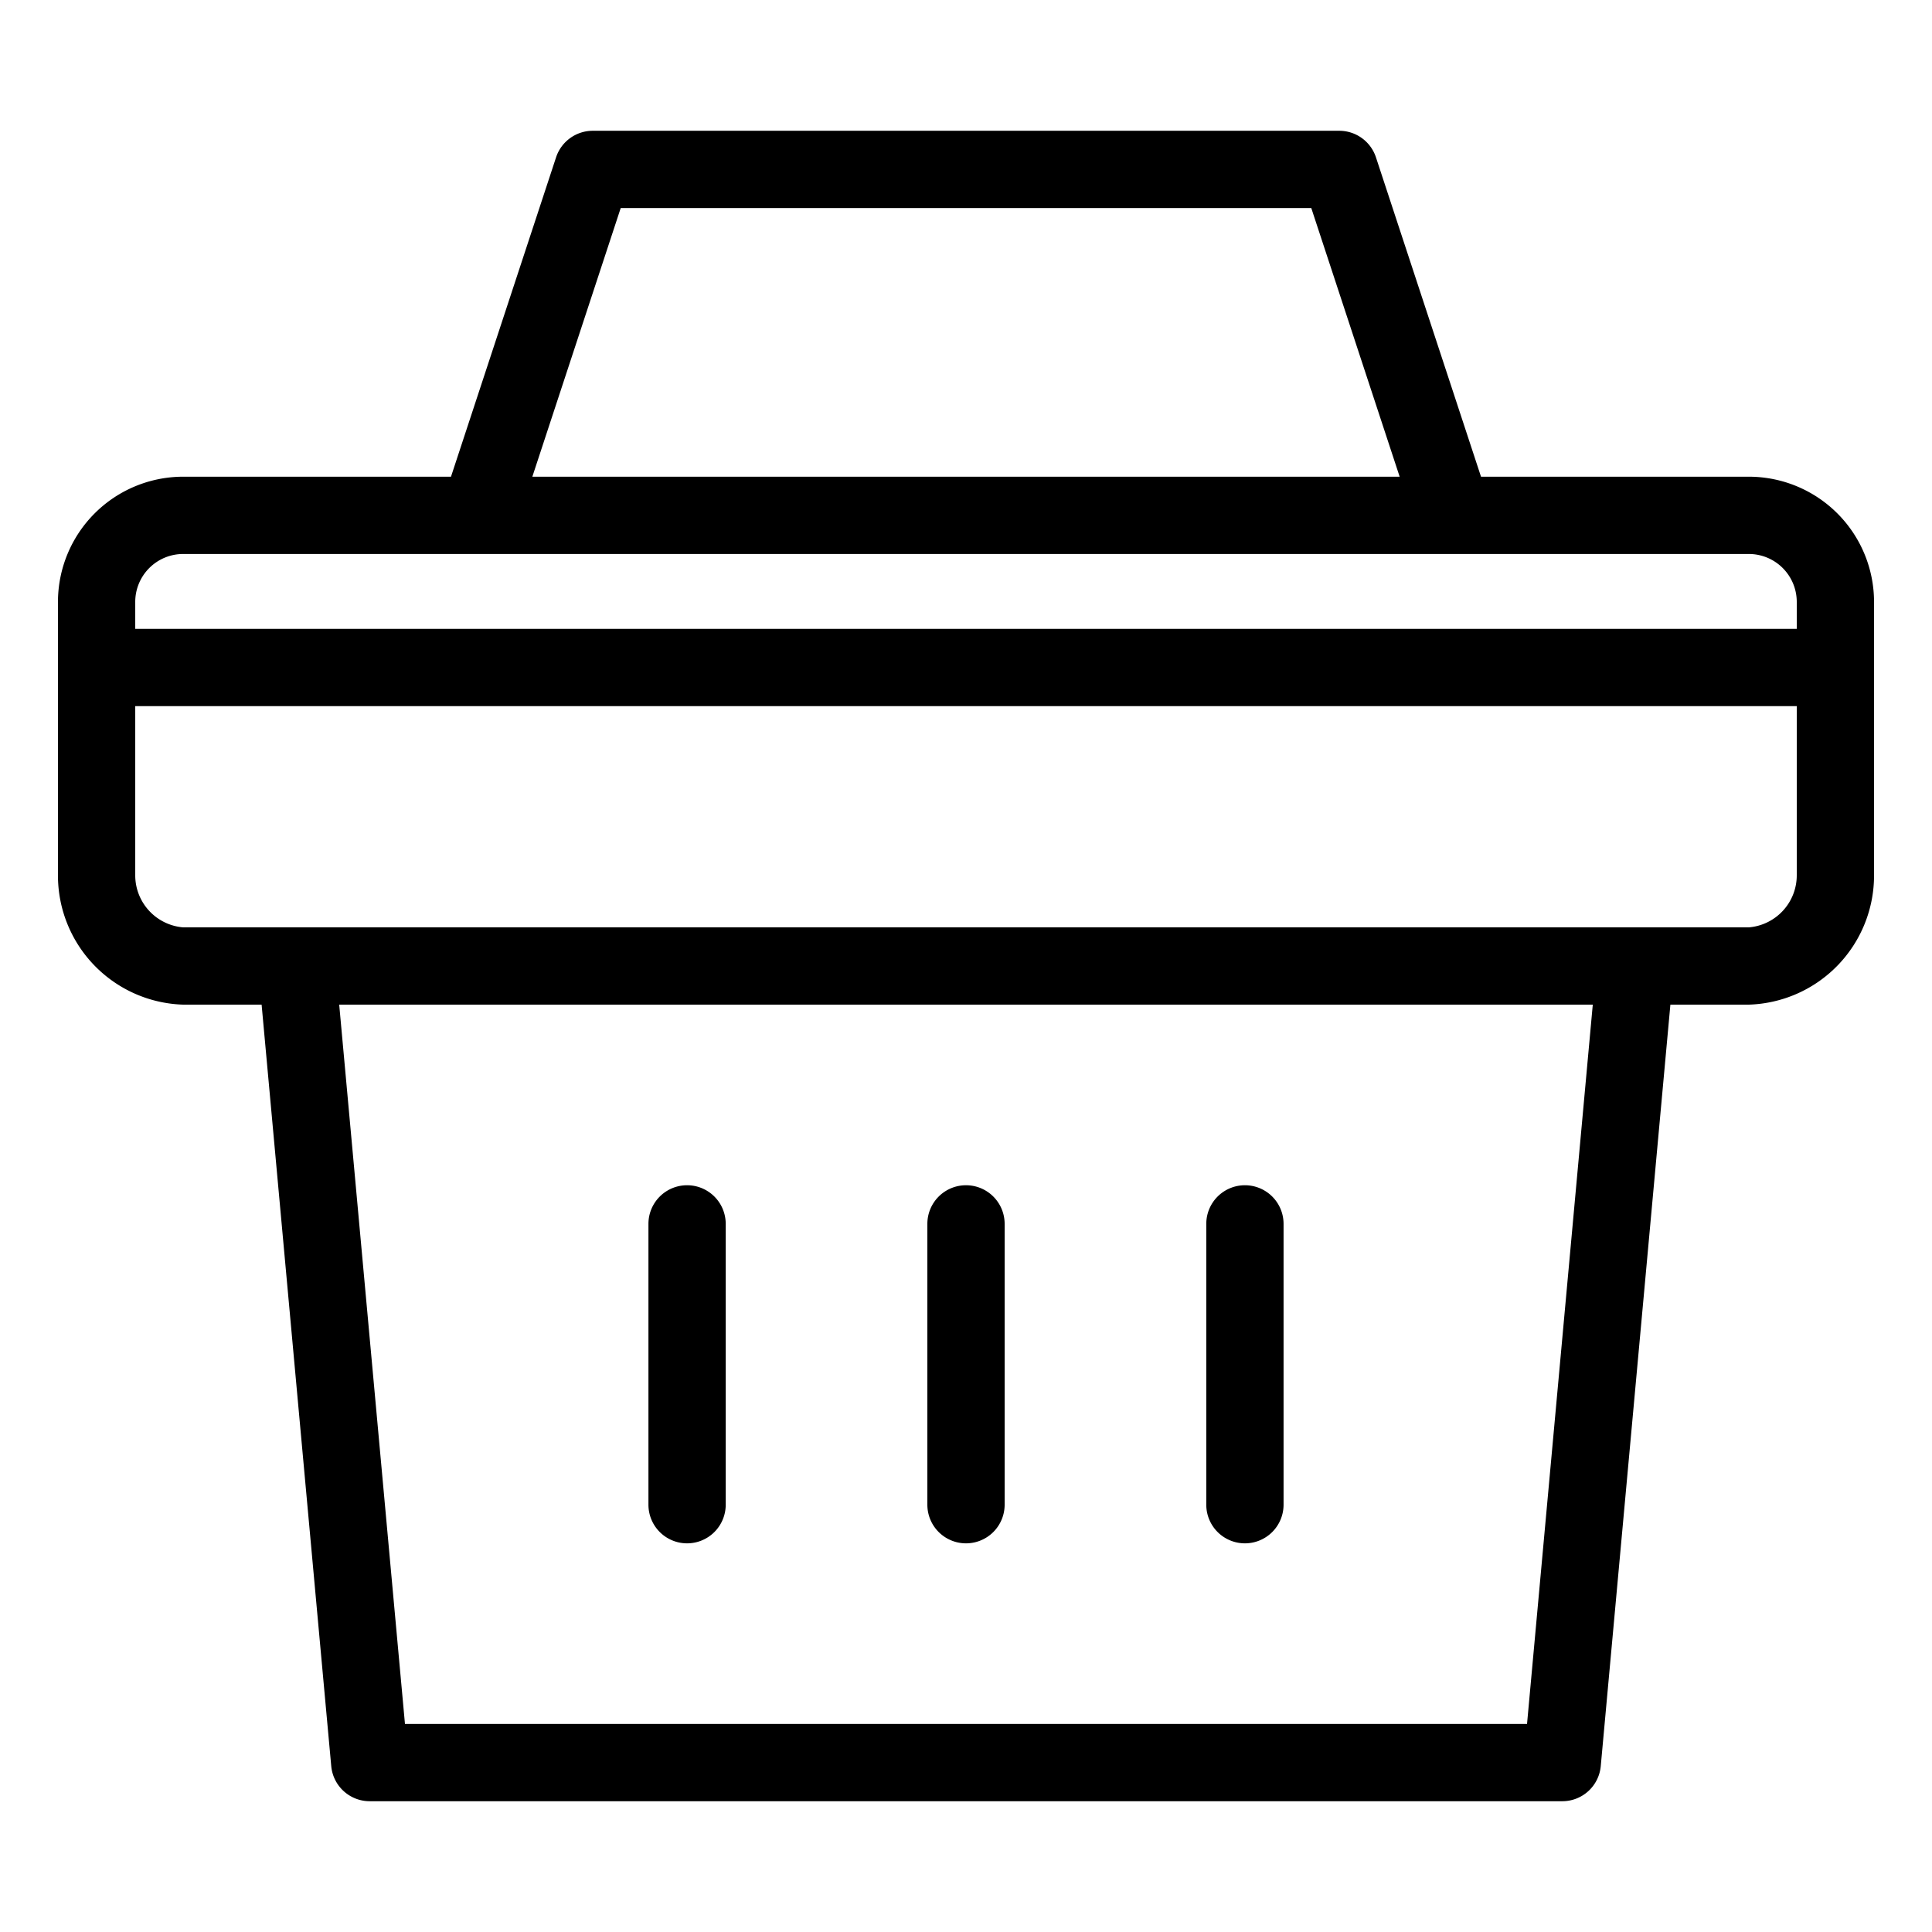
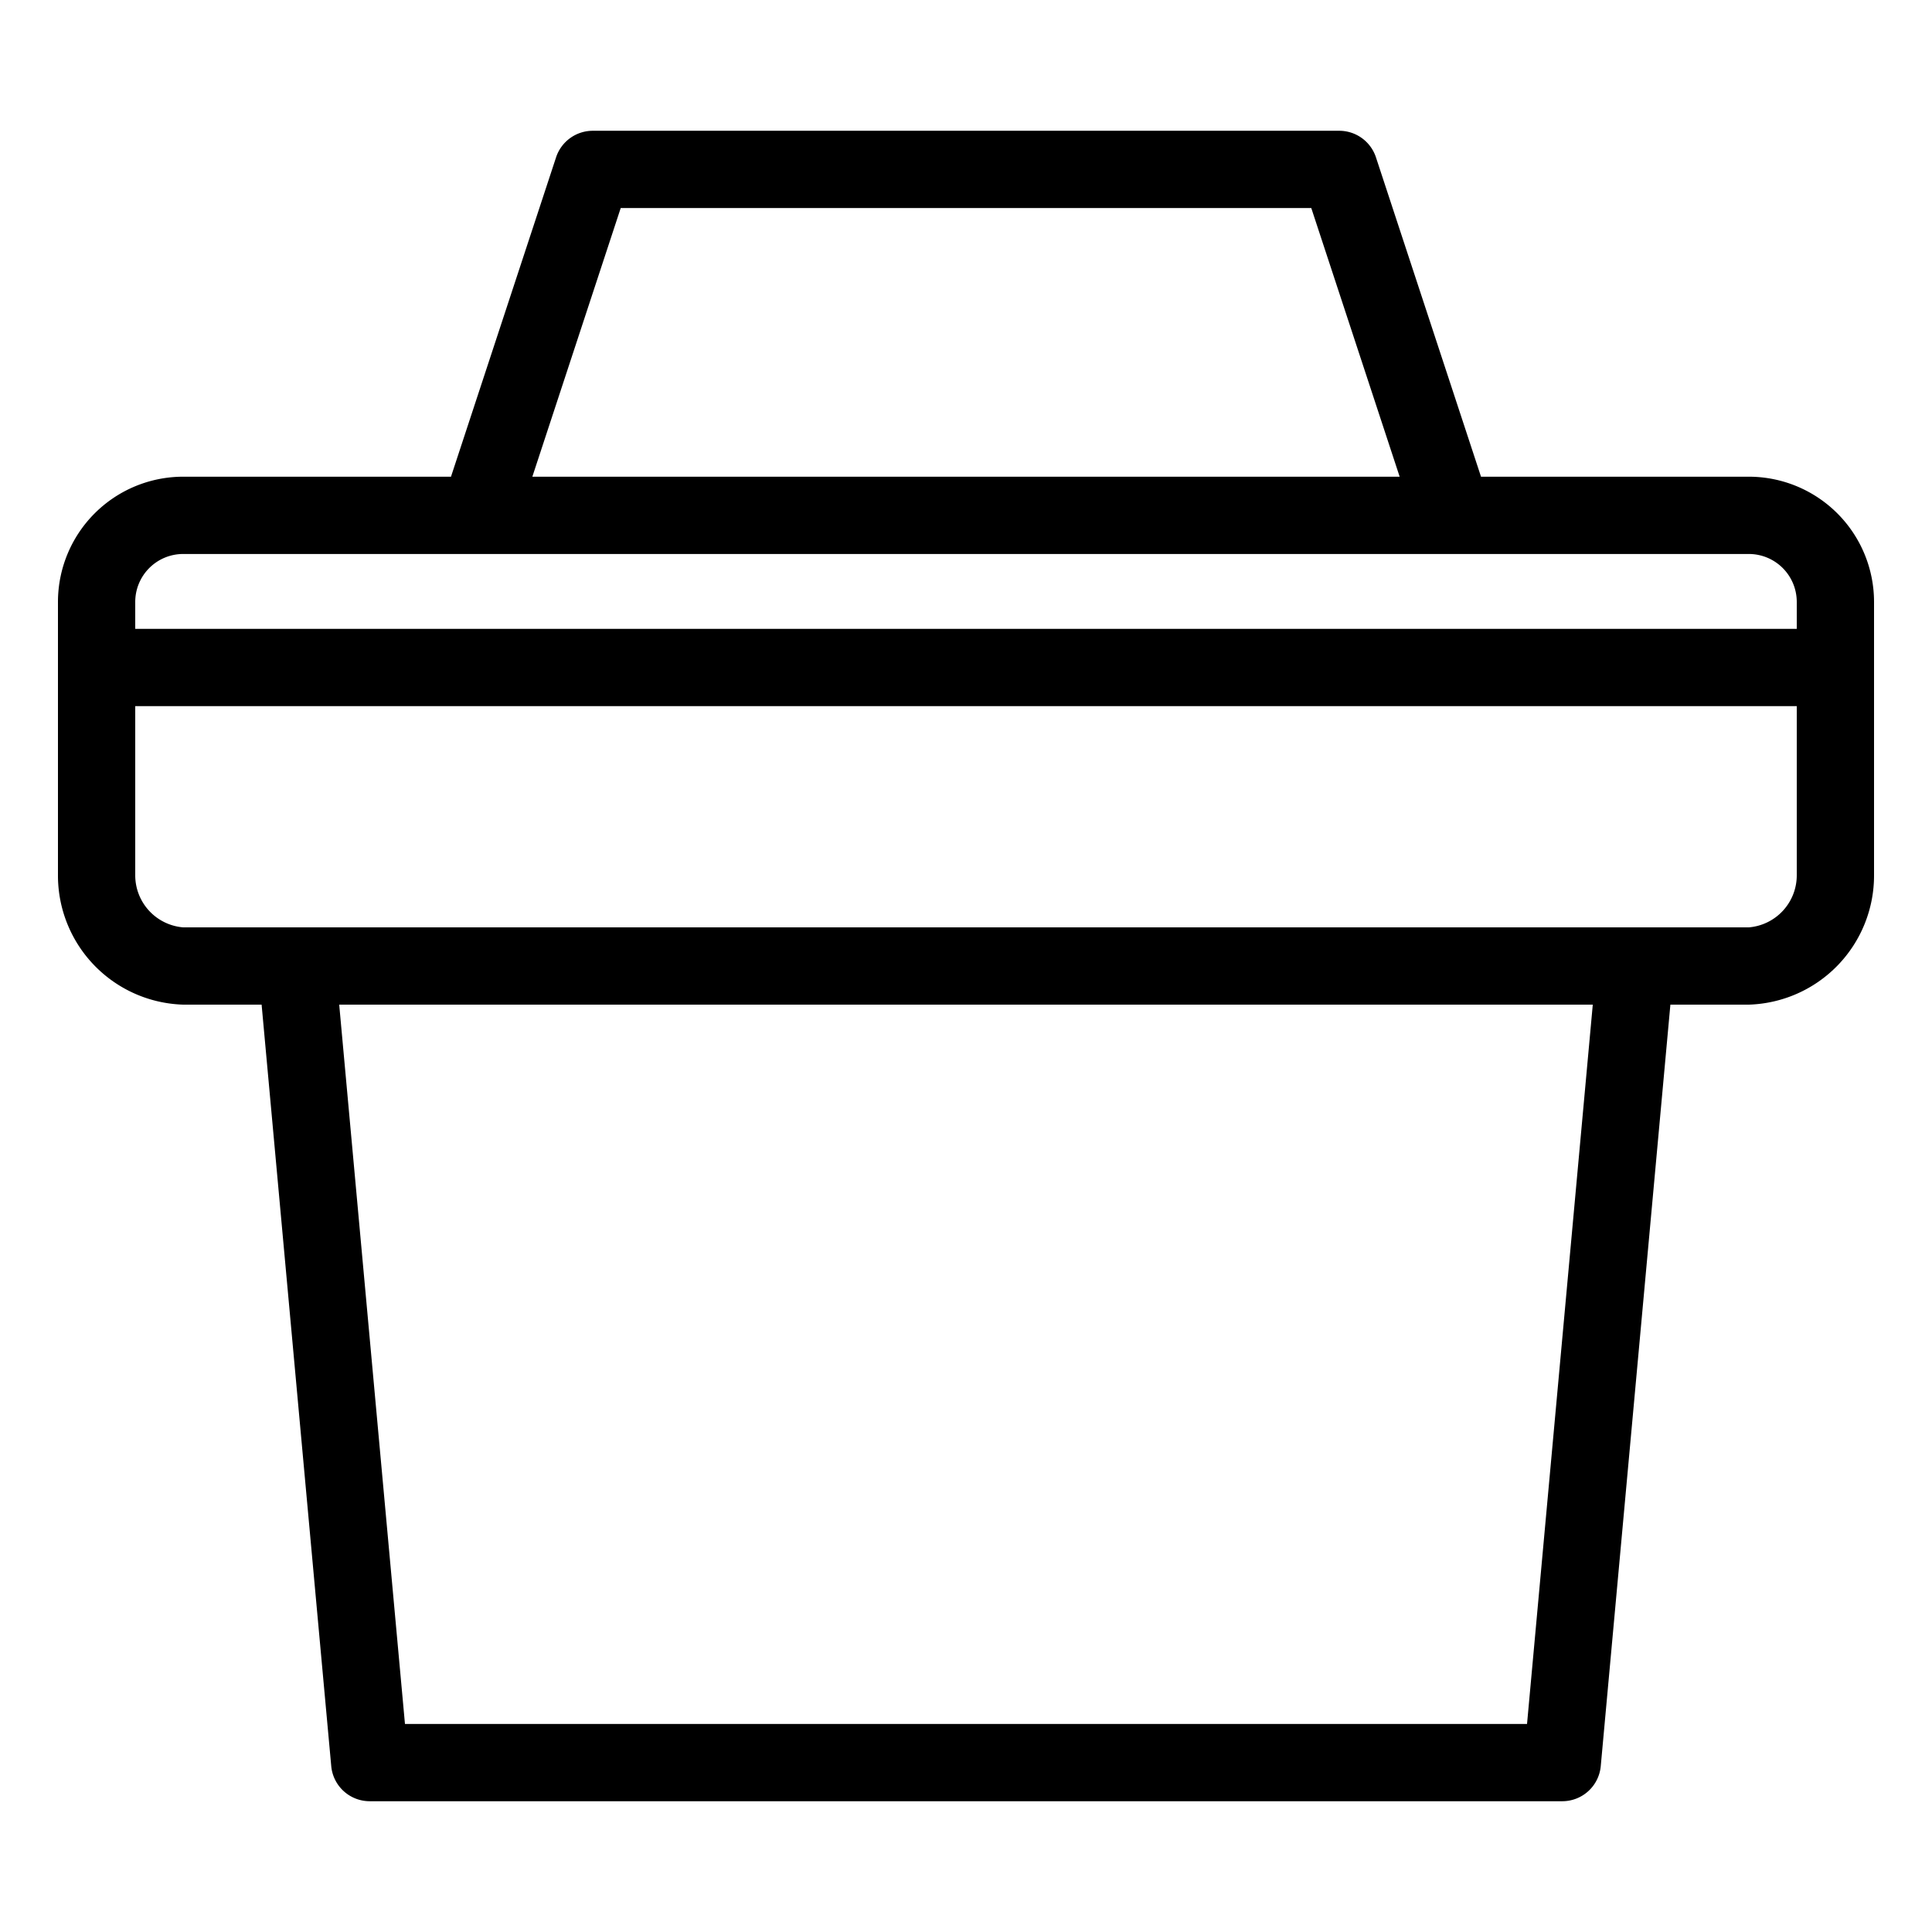
<svg xmlns="http://www.w3.org/2000/svg" viewBox="0 0 100 100">
  <g id="Layer_50" data-name="Layer 50">
    <path d="M90.523,24.674H76.657L71.219,8.144a2,2,0,0,0-1.899-1.375H30.681a2,2,0,0,0-1.899,1.375L23.343,24.674H9.476A6.484,6.484,0,0,0,3,31.15V45.288A6.686,6.686,0,0,0,9.476,52h4.065l3.604,39.413A1.999,1.999,0,0,0,19.136,93.231H80.864a1.999,1.999,0,0,0,1.991-1.818L86.459,52h4.065A6.686,6.686,0,0,0,97,45.288V31.15A6.484,6.484,0,0,0,90.523,24.674ZM32.128,10.769H67.872l4.574,13.905H27.554ZM9.476,28.674H90.523A2.482,2.482,0,0,1,93,31.15v1.399H7V31.15A2.482,2.482,0,0,1,9.476,28.674ZM79.039,89.231H20.961L17.557,52H82.442ZM90.523,48H9.476A2.703,2.703,0,0,1,7,45.288V36.549H93V45.288A2.703,2.703,0,0,1,90.523,48Z" />
-     <path d="M35.563,79.883a2,2,0,0,0,2-2V63.348a2,2,0,1,0-4,0V77.883A2,2,0,0,0,35.563,79.883Z" />
-     <path d="M50,79.883a2,2,0,0,0,2-2V63.348a2,2,0,1,0-4,0V77.883A2,2,0,0,0,50,79.883Z" />
-     <path d="M64.437,79.883a2,2,0,0,0,2-2V63.348a2,2,0,1,0-4,0V77.883A2,2,0,0,0,64.437,79.883Z" />
  </g>
</svg>